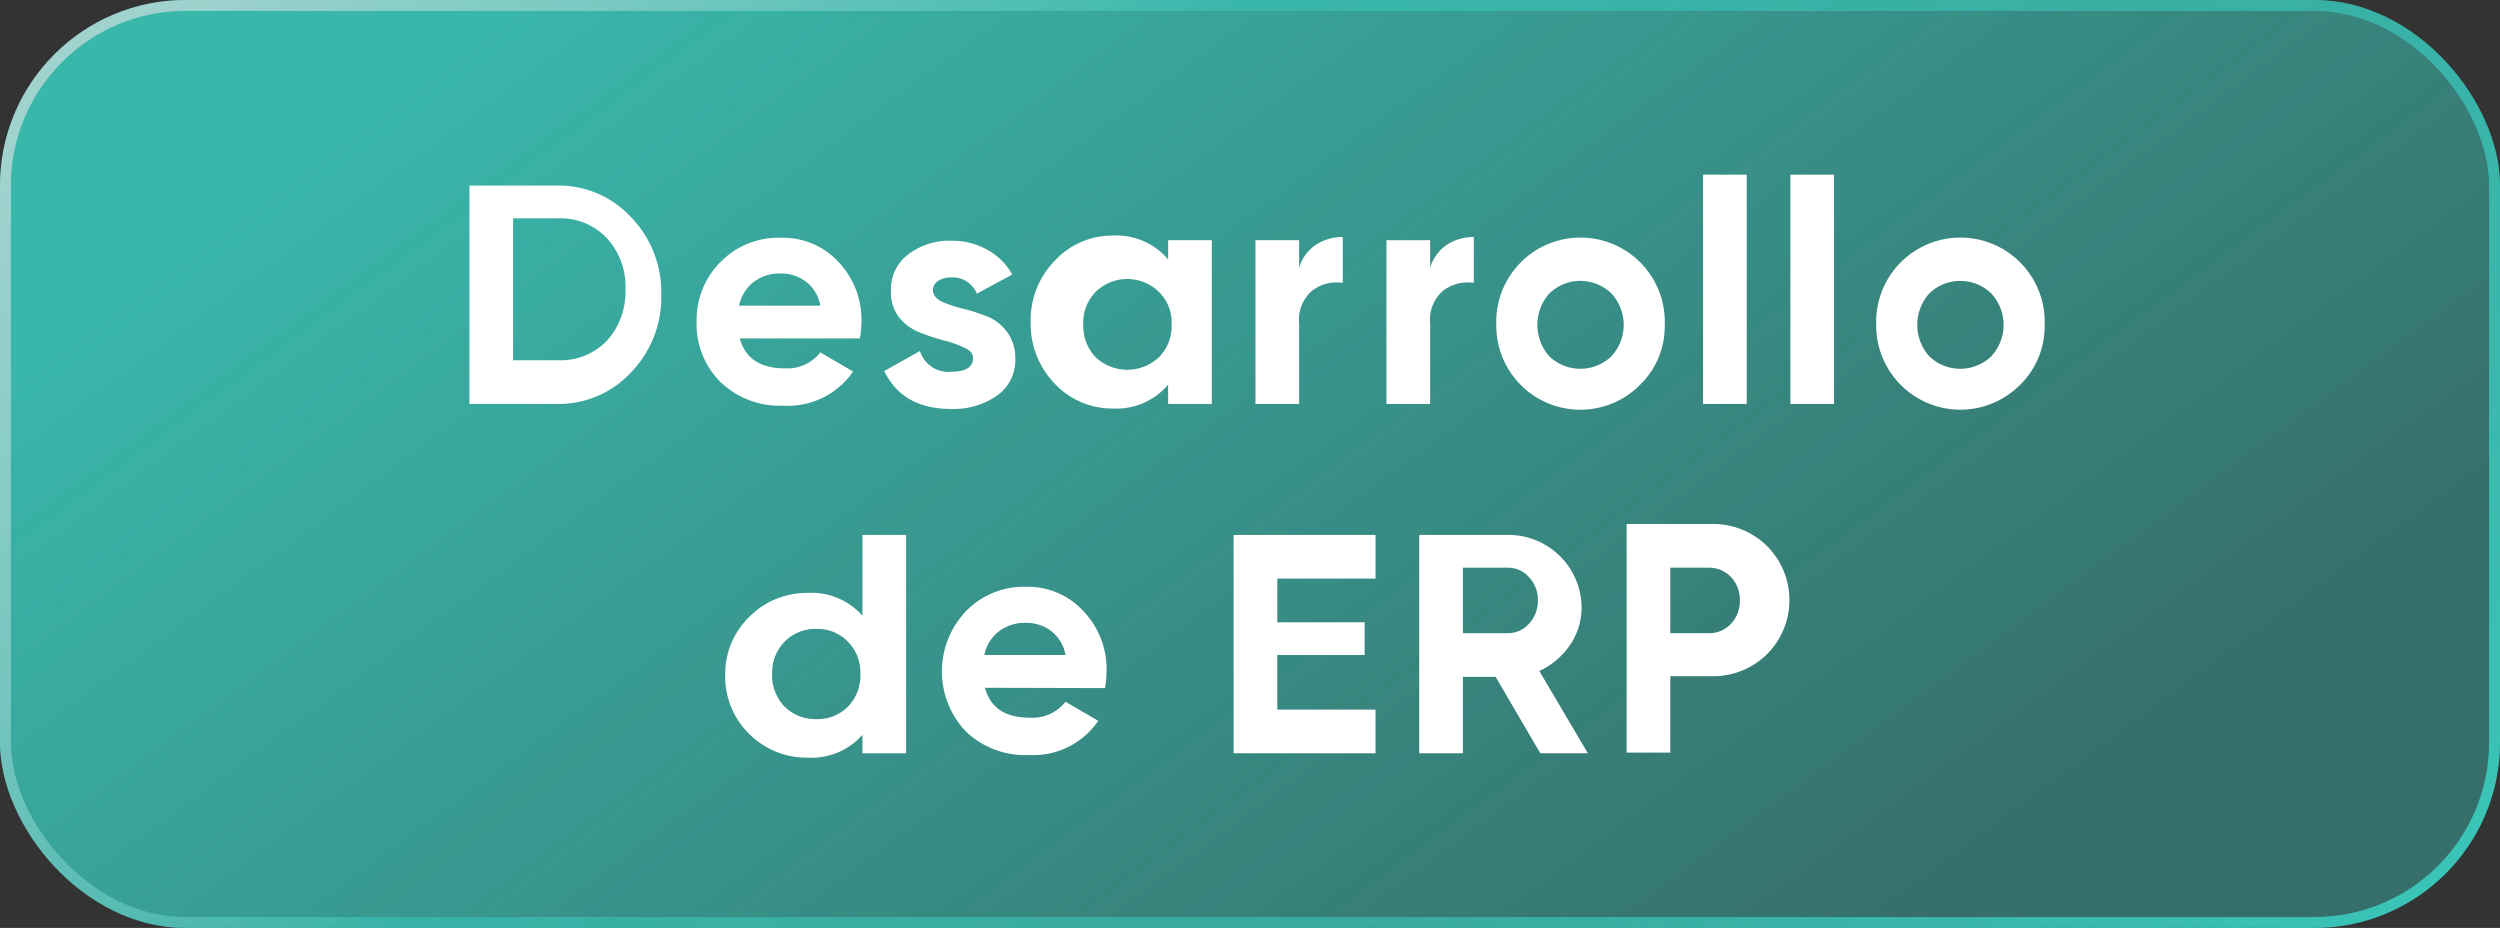
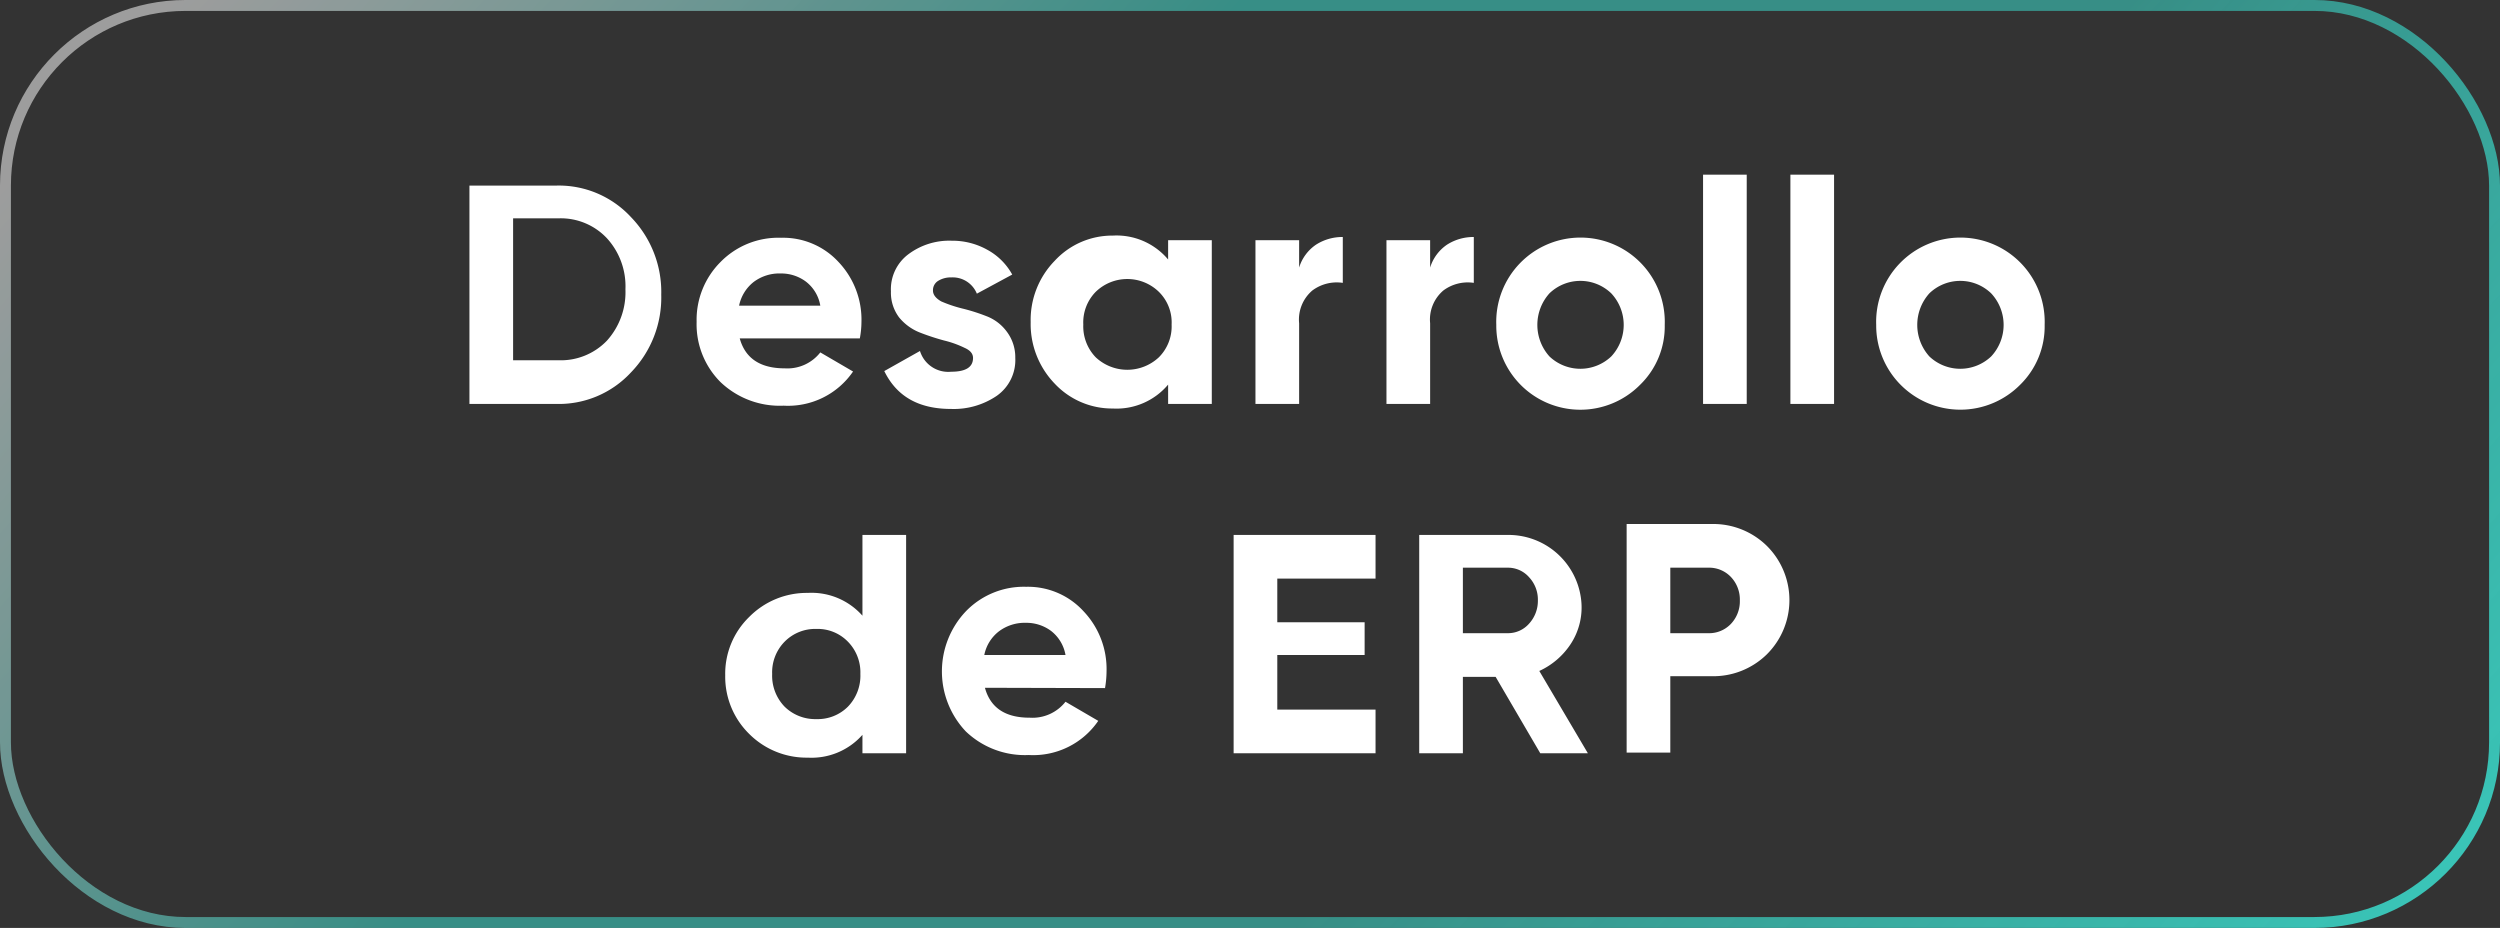
<svg xmlns="http://www.w3.org/2000/svg" viewBox="0 0 229 85">
  <rect x="0" y="0" width="229" height="85" fill="#333333" stroke="none" />
  <defs>
    <style>.cls-1{opacity:0.87;}.cls-2{fill:url(#Degradado_sin_nombre_5);}.cls-3{fill:none;stroke:url(#Degradado_sin_nombre_4);}.cls-4{fill:#fff;}</style>
    <linearGradient id="Degradado_sin_nombre_5" x1="-215.91" y1="2406.35" x2="-129.98" y2="2289.86" gradientTransform="matrix(1, 0, 0, -1, 287, 2390)" gradientUnits="userSpaceOnUse">
      <stop offset="0" stop-color="#3bd9ca" stop-opacity="0.91" />
      <stop offset="1" stop-color="#3bd9ca" stop-opacity="0.41" />
    </linearGradient>
    <linearGradient id="Degradado_sin_nombre_4" x1="-247.76" y1="2415.78" x2="-94.31" y2="2276.56" gradientTransform="matrix(1, 0, 0, -1, 287, 2390)" gradientUnits="userSpaceOnUse">
      <stop offset="0" stop-color="#fff" stop-opacity="0.6" />
      <stop offset="0.35" stop-color="#3bd9ca" stop-opacity="0.63" />
      <stop offset="0.64" stop-color="#3bd9ca" stop-opacity="0.63" />
      <stop offset="1" stop-color="#3bd9ca" />
    </linearGradient>
  </defs>
  <title>Recurso 1</title>
  <g id="Capa_2" data-name="Capa 2">
    <g id="Capa_1-2" data-name="Capa 1">
      <g class="cls-1">
-         <rect class="cls-2" width="229" height="85" rx="17" />
        <rect class="cls-3" x="0.5" y="0.5" width="228" height="84" rx="16.5" />
      </g>
      <path class="cls-4" d="M50.94,17a9,9,0,0,1,6.86,2.89A9.85,9.85,0,0,1,60.57,27a9.85,9.85,0,0,1-2.77,7.11A9,9,0,0,1,50.94,37H43V17Zm.23,16a5.85,5.85,0,0,0,4.42-1.79,6.63,6.63,0,0,0,1.7-4.71,6.52,6.52,0,0,0-1.7-4.68A5.8,5.8,0,0,0,51.17,20H47V33Zm16.59-2q.76,2.74,4.12,2.74a3.82,3.82,0,0,0,3.26-1.46l3,1.75a7.22,7.22,0,0,1-6.36,3.13A7.86,7.86,0,0,1,66,35a7.48,7.48,0,0,1-2.19-5.52A7.49,7.49,0,0,1,66,24a7.41,7.41,0,0,1,5.55-2.22A6.9,6.9,0,0,1,76.81,24a7.68,7.68,0,0,1,2.1,5.48A8.54,8.54,0,0,1,78.76,31Zm-.06-3h7.44a3.51,3.51,0,0,0-1.34-2.22,3.78,3.78,0,0,0-2.27-.73,3.92,3.92,0,0,0-2.51.79A3.7,3.7,0,0,0,67.7,28Zm17.76-1.39c0,.38.25.71.76,1a12.19,12.19,0,0,0,1.89.64,17.23,17.23,0,0,1,2.22.7,4.13,4.13,0,0,1,1.87,1.4A3.9,3.9,0,0,1,93,32.79a4,4,0,0,1-1.7,3.47,7,7,0,0,1-4.17,1.2c-3,0-5-1.16-6.13-3.47l3.27-1.84a2.71,2.71,0,0,0,2.86,1.9q2,0,2-1.26,0-.59-.78-.93a9.15,9.15,0,0,0-1.87-.67,21.31,21.31,0,0,1-2.22-.73,4.66,4.66,0,0,1-1.89-1.37,3.75,3.75,0,0,1-.76-2.4,4,4,0,0,1,1.57-3.38,6.24,6.24,0,0,1,4-1.26,6.55,6.55,0,0,1,3.24.82,5.73,5.73,0,0,1,2.3,2.28L89.48,26.9a2.39,2.39,0,0,0-2.33-1.49,2.21,2.21,0,0,0-1.22.32A1,1,0,0,0,85.46,26.61ZM107,22h4V37h-4V35.23a6.17,6.17,0,0,1-5.06,2.19,7.21,7.21,0,0,1-5.33-2.28,7.86,7.86,0,0,1-2.2-5.64,7.76,7.76,0,0,1,2.2-5.61,7.17,7.17,0,0,1,5.33-2.31A6.17,6.17,0,0,1,107,23.77Zm-6.63,10.73a4.23,4.23,0,0,0,5.78,0,4,4,0,0,0,1.17-3,3.93,3.93,0,0,0-1.17-3,4.15,4.15,0,0,0-5.78,0,4,4,0,0,0-1.14,3A4.08,4.08,0,0,0,100.37,32.73ZM119,24.51a3.92,3.92,0,0,1,1.55-2.1,4.48,4.48,0,0,1,2.45-.7v4.2a3.74,3.74,0,0,0-2.79.7,3.49,3.49,0,0,0-1.21,3V37h-4V22h4Zm12,0a3.92,3.92,0,0,1,1.55-2.1,4.48,4.48,0,0,1,2.45-.7v4.2a3.74,3.74,0,0,0-2.79.7,3.49,3.49,0,0,0-1.21,3V37h-4V22h4Zm19.24,10.73a7.7,7.7,0,0,1-13.18-5.48,7.72,7.72,0,1,1,15.43,0A7.45,7.45,0,0,1,150.24,35.24Zm-8.31-2.59a4.11,4.11,0,0,0,5.66,0,4.23,4.23,0,0,0,0-5.78,4.08,4.08,0,0,0-5.66,0,4.32,4.32,0,0,0,0,5.78ZM156,37V16h4V37Zm8,0V16h4V37Zm21.05-1.76a7.71,7.71,0,0,1-13.19-5.48,7.72,7.72,0,1,1,15.43,0A7.48,7.48,0,0,1,185.05,35.24Zm-8.32-2.59a4.11,4.11,0,0,0,5.66,0,4.23,4.23,0,0,0,0-5.78,4.08,4.08,0,0,0-5.66,0,4.32,4.32,0,0,0,0,5.78ZM79,49h4V69H79V67.31a6.22,6.22,0,0,1-5,2.09,7.42,7.42,0,0,1-5.37-2.17,7.34,7.34,0,0,1-2.2-5.37,7.25,7.25,0,0,1,2.2-5.35A7.41,7.41,0,0,1,74,54.31a6.22,6.22,0,0,1,5,2.09ZM71.87,64.73a4,4,0,0,0,2.91,1.14,3.91,3.91,0,0,0,2.89-1.14,4.08,4.08,0,0,0,1.14-3,4,4,0,0,0-1.14-2.95,3.86,3.86,0,0,0-2.89-1.17,3.93,3.93,0,0,0-2.91,1.17,4,4,0,0,0-1.14,2.95A4.08,4.08,0,0,0,71.87,64.73ZM90.22,63q.75,2.75,4.11,2.74a3.84,3.84,0,0,0,3.27-1.46l3,1.75a7.22,7.22,0,0,1-6.36,3.13A7.83,7.83,0,0,1,88.47,67a8,8,0,0,1,0-11A7.38,7.38,0,0,1,94,53.75,6.9,6.9,0,0,1,99.26,56a7.68,7.68,0,0,1,2.1,5.48,9.49,9.49,0,0,1-.14,1.55Zm-.06-3H97.6a3.55,3.55,0,0,0-1.34-2.22A3.78,3.78,0,0,0,94,57.05a3.94,3.94,0,0,0-2.51.79A3.64,3.64,0,0,0,90.16,60ZM117,65h9v4H113V49h13v4h-9v4h8v3h-8Zm24.09,4L137,62h-3v7h-4V49h8.12a6.7,6.7,0,0,1,6.69,5.76,6.1,6.1,0,0,1-1,4.33A6.85,6.85,0,0,1,141,61.46L145.45,69ZM134,52v6h4.12a2.56,2.56,0,0,0,1.94-.87,3.09,3.09,0,0,0,.81-2.14,3,3,0,0,0-.81-2.12,2.56,2.56,0,0,0-1.94-.87Zm22.77-4a7,7,0,0,1,5.07,2,7,7,0,0,1,0,9.94,7,7,0,0,1-5.07,2H153v7h-4V48Zm-.29,10a2.75,2.75,0,0,0,2.07-.85,3,3,0,0,0,.82-2.15,3,3,0,0,0-.82-2.15,2.75,2.75,0,0,0-2.07-.85H153v6Z" />
    </g>
  </g>
</svg>